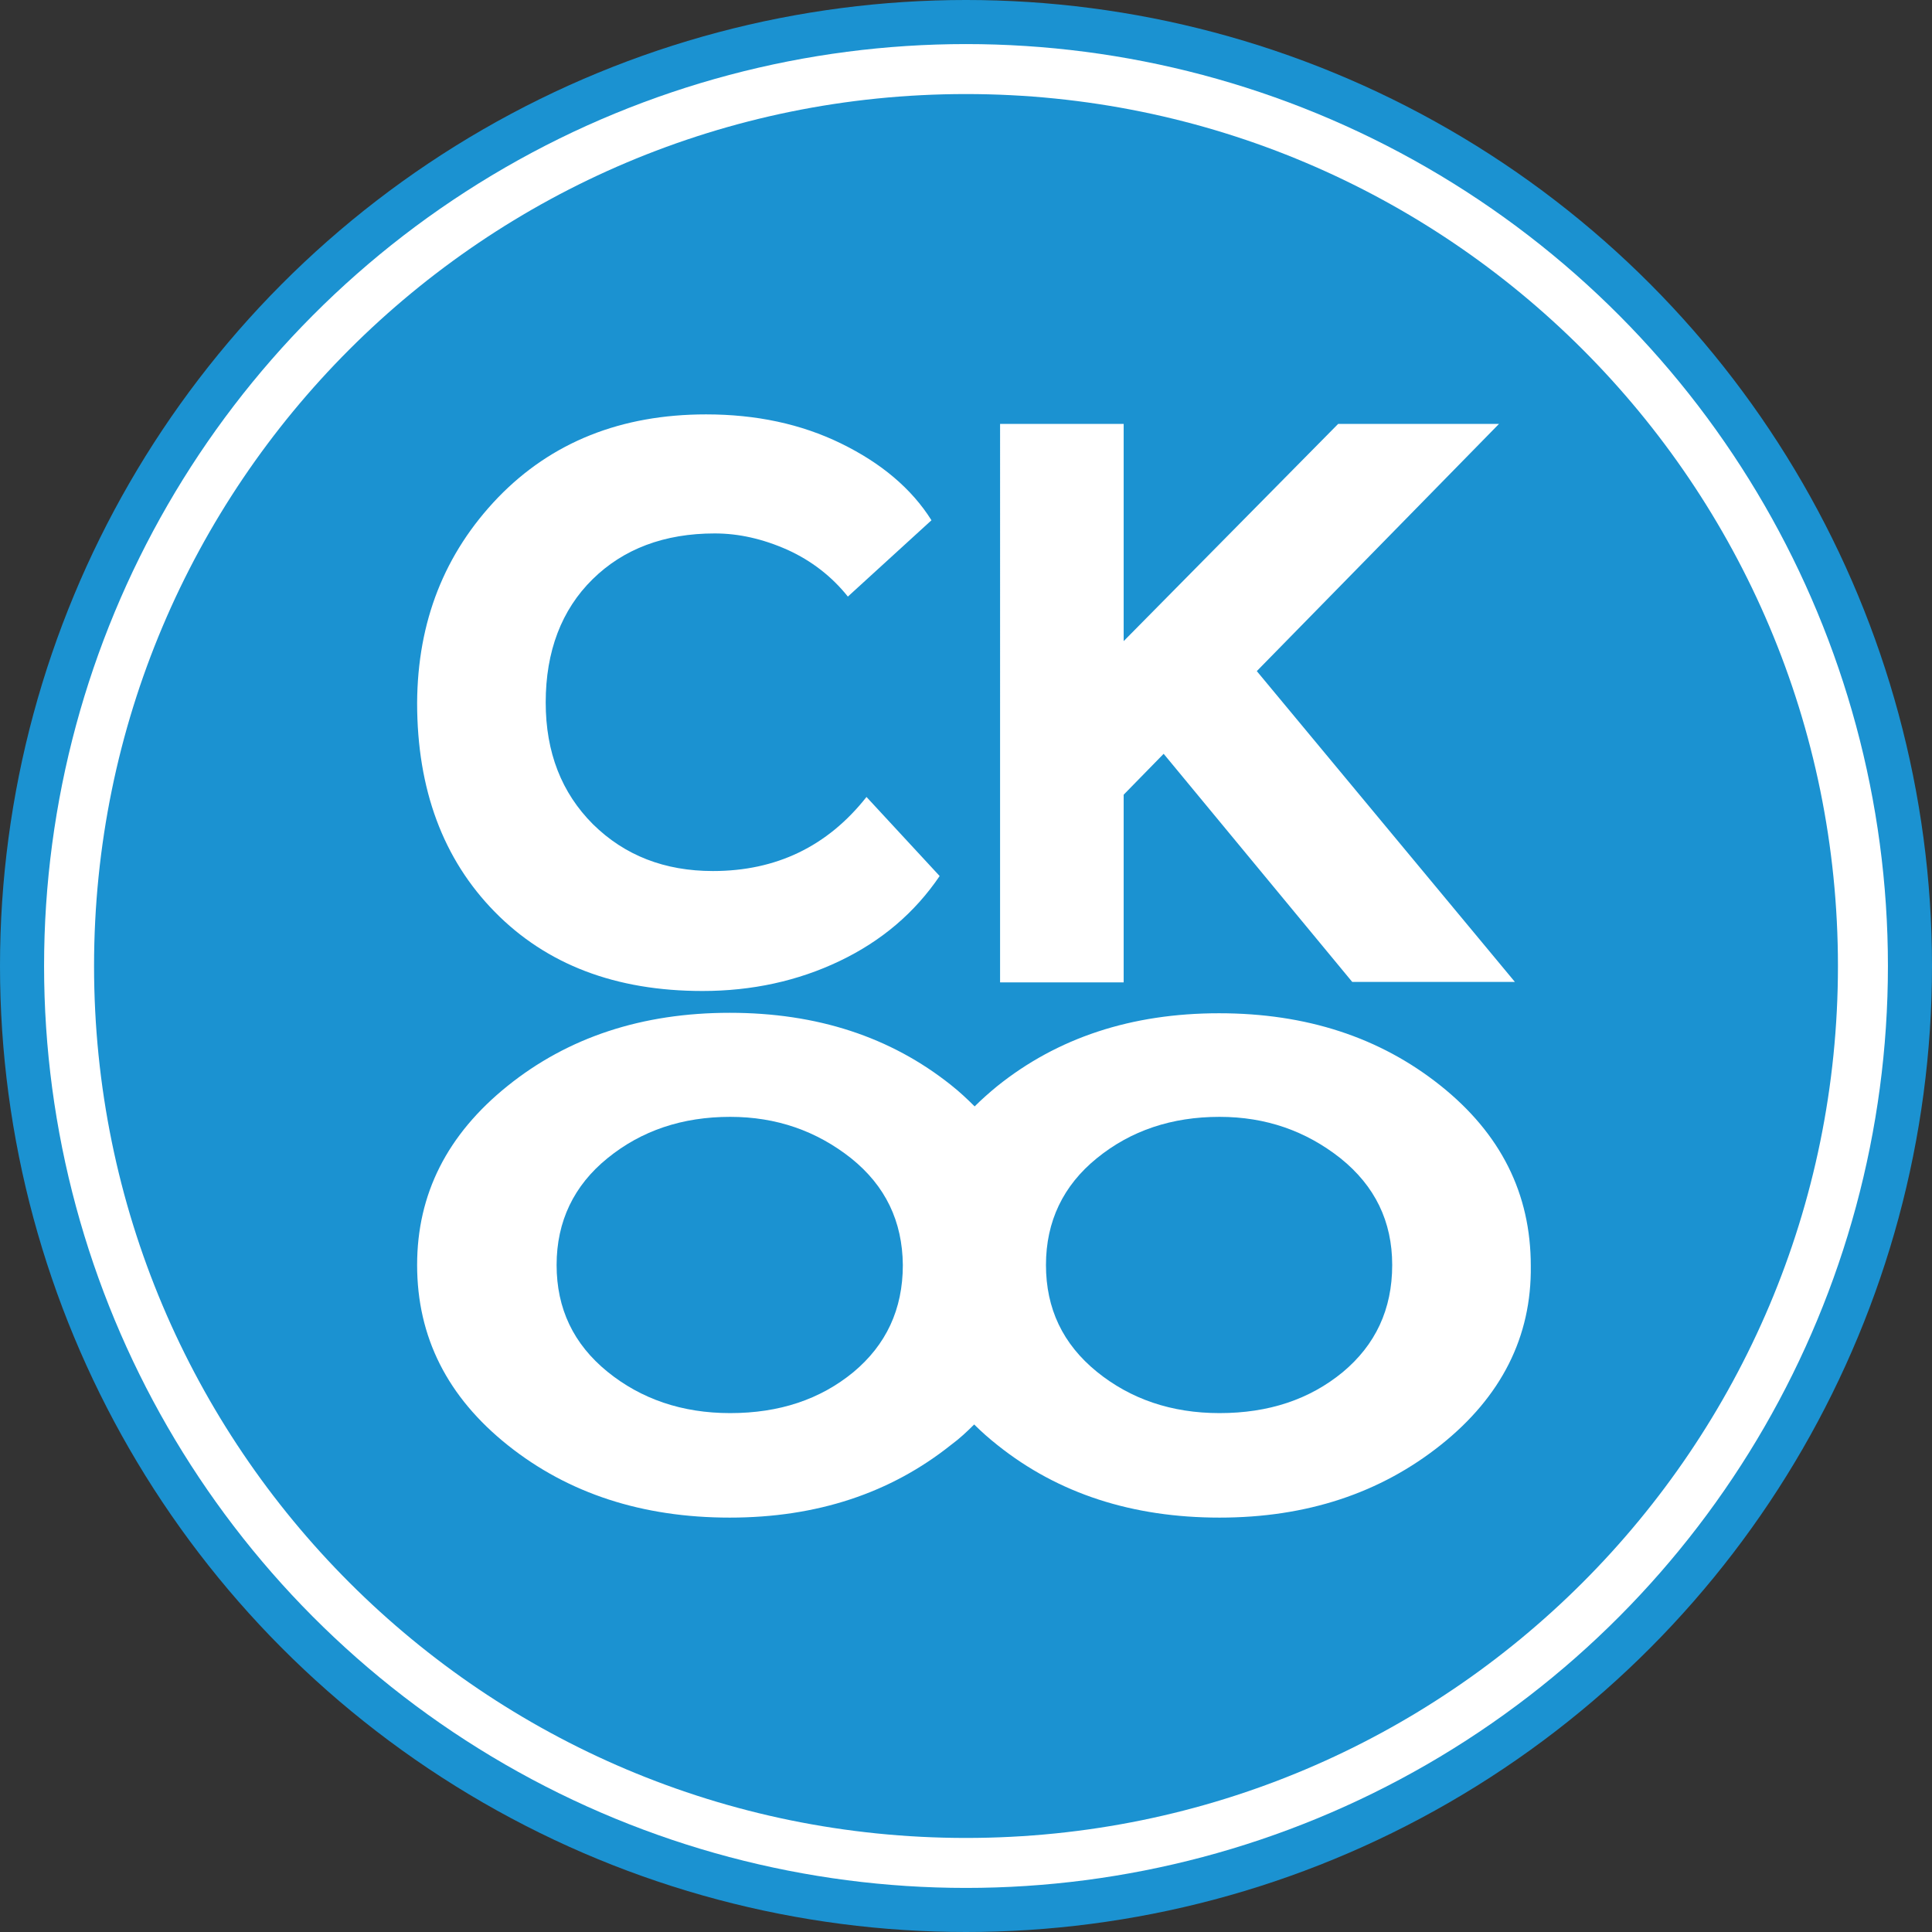
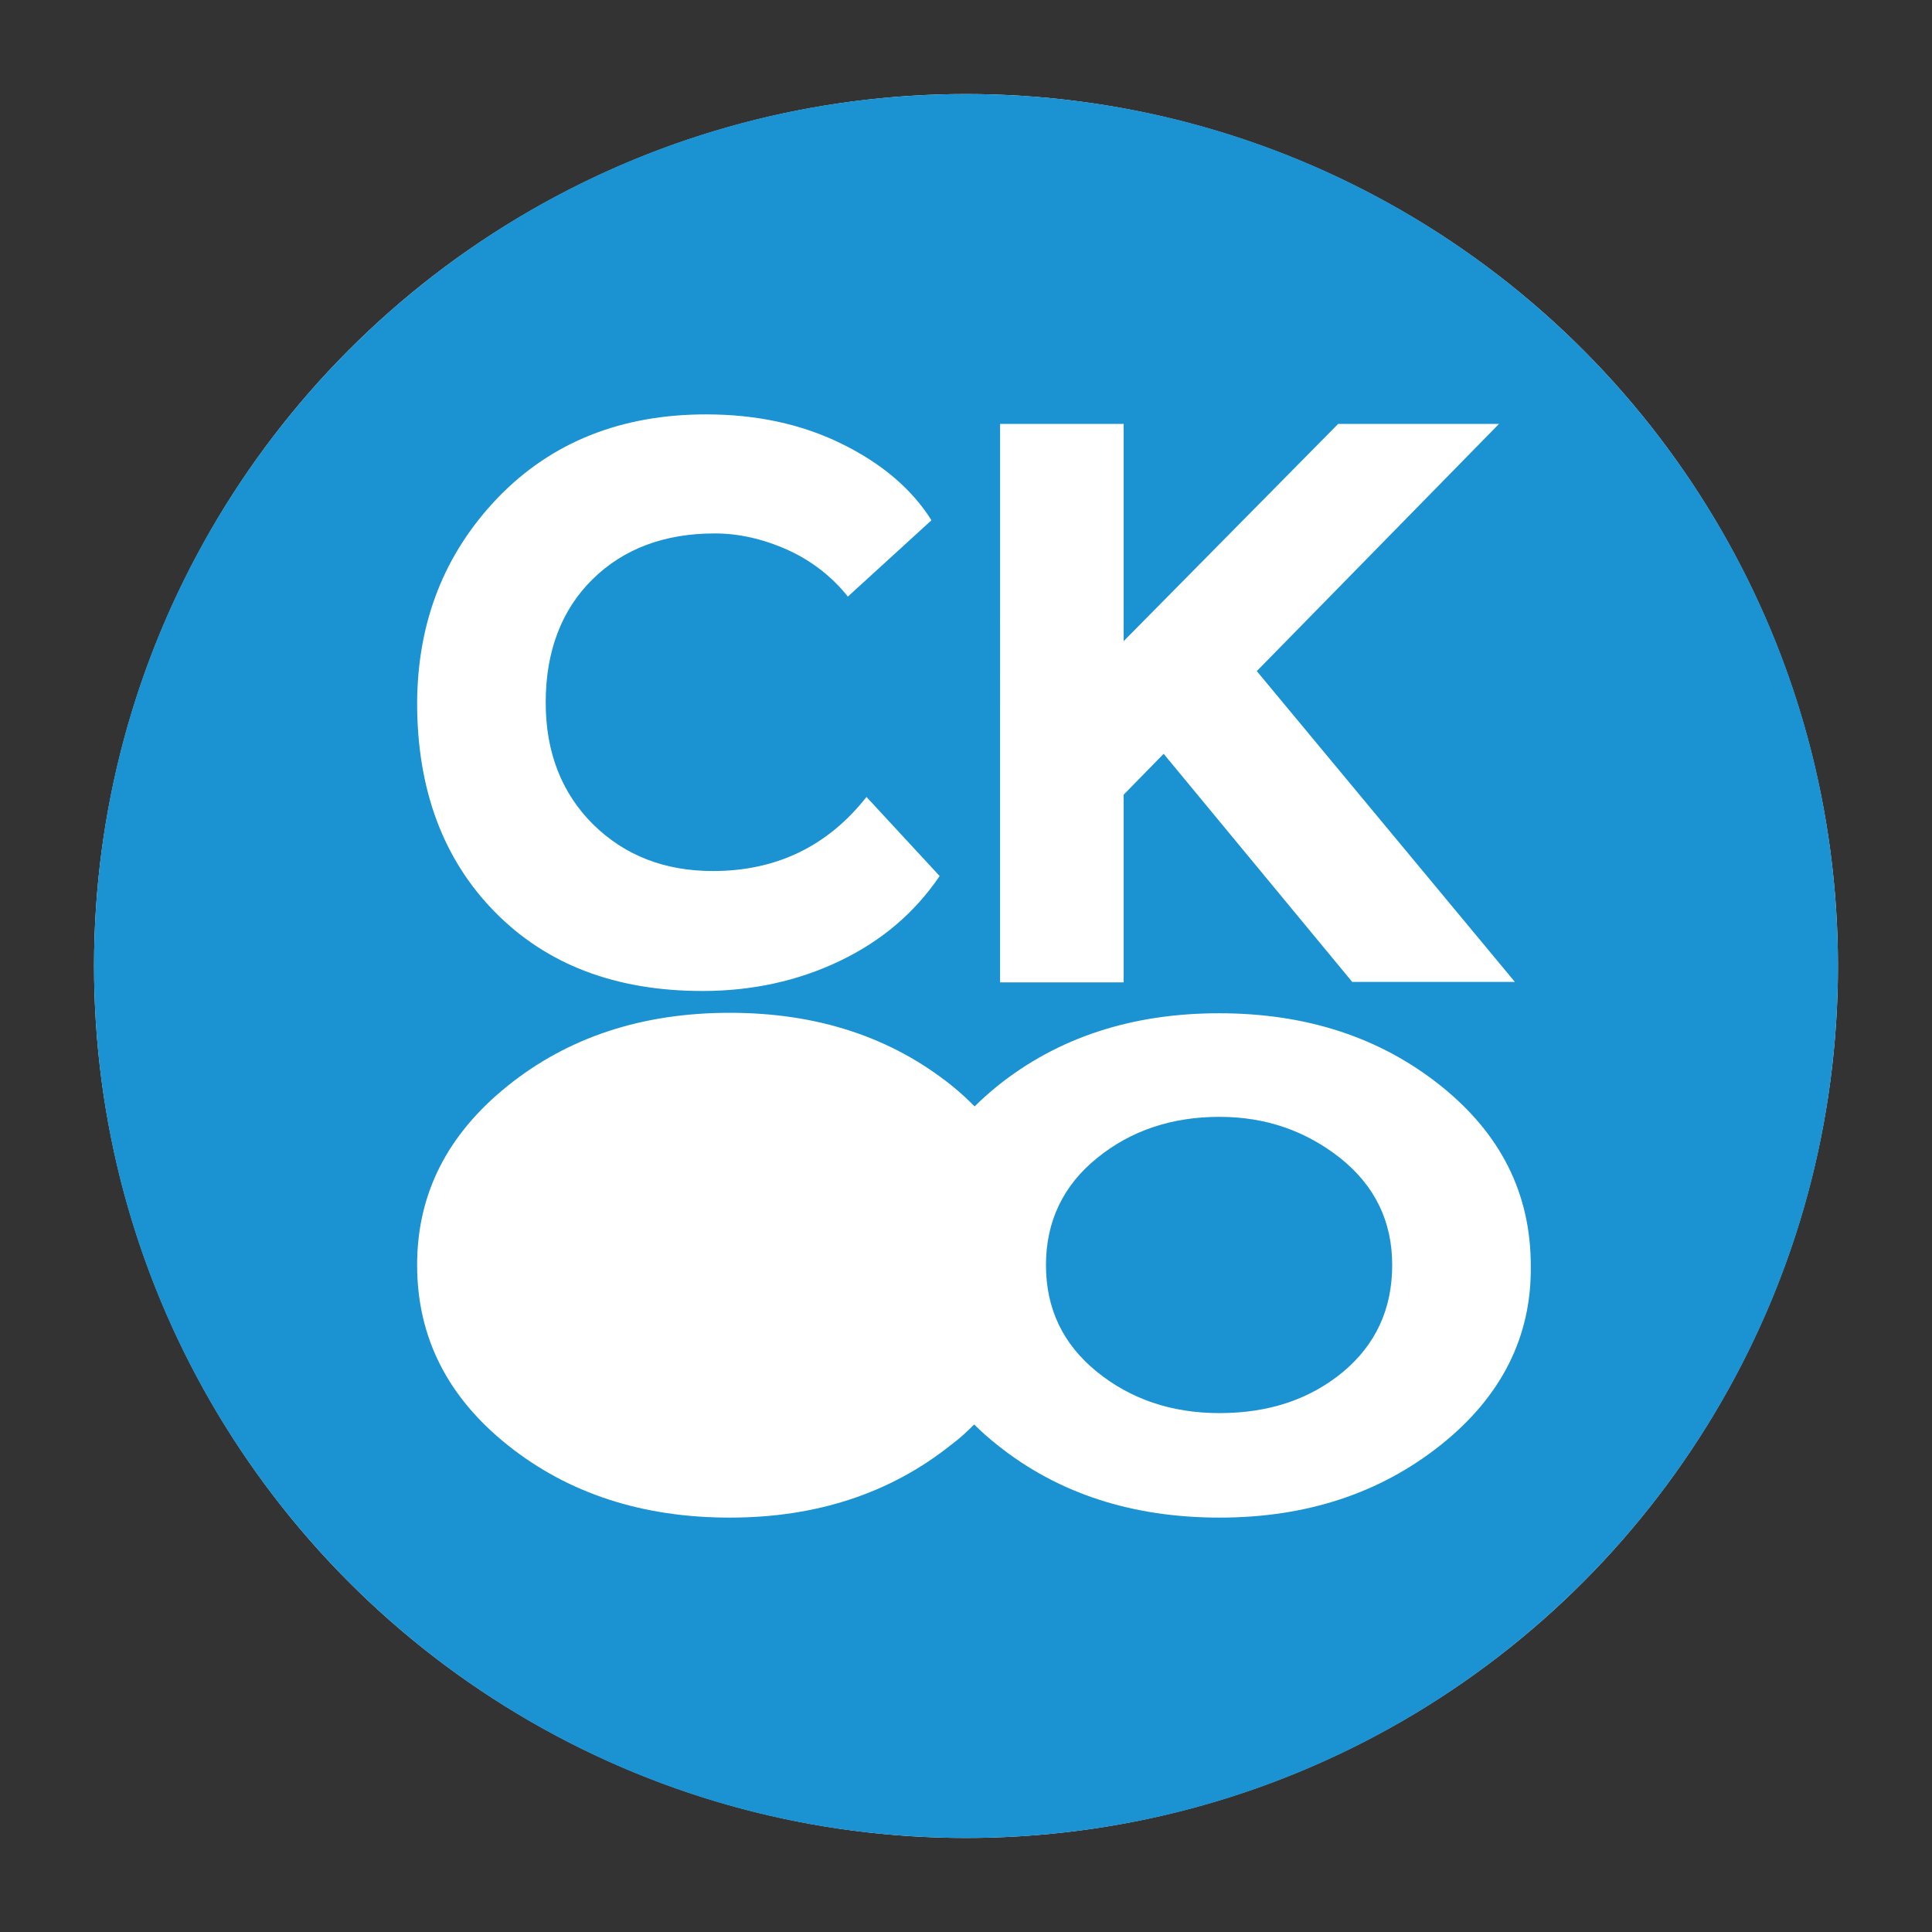
<svg xmlns="http://www.w3.org/2000/svg" id="Слой_1" x="0px" y="0px" viewBox="0 0 42.52 42.52" style="enable-background:new 0 0 42.52 42.52;" xml:space="preserve">
  <rect x="0" y="0" width="42.52" height="42.52" fill="#333333" stroke="none" />
  <style type="text/css"> .st0{fill:#1B92D1;} .st1{fill:#FFFFFF;} </style>
  <g>
-     <circle class="st0" cx="21.26" cy="21.26" r="21.26" />
-     <circle class="st1" cx="21.26" cy="21.26" r="20.29" />
    <circle class="st1" cx="21.26" cy="21.26" r="19.19" />
-     <path class="st0" d="M18.73,25.49c-0.76-0.6-1.64-0.91-2.66-0.91c-1.05,0-1.95,0.3-2.7,0.91c-0.74,0.6-1.12,1.39-1.12,2.35 c0,0.96,0.37,1.74,1.12,2.35c0.74,0.6,1.64,0.91,2.7,0.91c1.08,0,1.98-0.3,2.71-0.9c0.72-0.6,1.09-1.38,1.09-2.36 C19.86,26.88,19.49,26.1,18.73,25.49z" />
    <path class="st0" d="M29.5,25.49c-0.76-0.6-1.64-0.91-2.66-0.91c-1.05,0-1.95,0.3-2.7,0.91c-0.74,0.6-1.12,1.39-1.12,2.35 c0,0.96,0.37,1.74,1.12,2.35c0.74,0.6,1.64,0.91,2.7,0.91c1.08,0,1.98-0.3,2.71-0.9c0.72-0.6,1.09-1.38,1.09-2.36 C30.64,26.88,30.26,26.1,29.5,25.49z" />
    <path class="st0" d="M21.26,2.07c-10.6,0-19.19,8.59-19.19,19.19s8.59,19.19,19.19,19.19s19.19-8.59,19.19-19.19 S31.86,2.07,21.26,2.07z M22.01,9.33h2.72v4.78l4.72-4.78h3.54l-5.33,5.44l5.68,6.84h-3.58l-4.15-5.02l-0.88,0.9v4.13h-2.72V9.33z M10.96,10.95c1.18-1.22,2.71-1.83,4.58-1.83c1.1,0,2.09,0.21,2.97,0.64c0.88,0.43,1.55,0.99,1.99,1.69l-1.84,1.68 c-0.35-0.44-0.8-0.79-1.33-1.03c-0.54-0.24-1.07-0.36-1.6-0.36c-1.11,0-2.01,0.34-2.69,1.01c-0.68,0.67-1.03,1.58-1.03,2.71 c0,1.1,0.35,1.99,1.04,2.68c0.7,0.69,1.58,1.03,2.64,1.03c1.39,0,2.52-0.54,3.38-1.63l1.61,1.74c-0.55,0.81-1.28,1.43-2.2,1.87 c-0.92,0.44-1.93,0.66-3.02,0.66c-1.91,0-3.43-0.58-4.57-1.74c-1.14-1.16-1.71-2.7-1.71-4.6C9.19,13.68,9.78,12.18,10.96,10.95z M31.71,31.8c-1.33,1.06-2.95,1.6-4.87,1.6s-3.55-0.53-4.88-1.59c-0.19-0.15-0.36-0.3-0.52-0.46c-0.16,0.16-0.32,0.31-0.51,0.45 c-1.33,1.06-2.95,1.6-4.87,1.6c-1.92,0-3.55-0.53-4.88-1.59c-1.33-1.06-2-2.38-2-3.97c0-1.56,0.66-2.87,1.99-3.94 c1.33-1.07,2.96-1.61,4.89-1.61c1.92,0,3.54,0.53,4.87,1.59c0.19,0.15,0.36,0.31,0.52,0.47c0.15-0.15,0.32-0.3,0.49-0.44 c1.33-1.07,2.96-1.61,4.89-1.61c1.92,0,3.54,0.53,4.87,1.59c1.33,1.06,1.99,2.38,1.99,3.97C33.71,29.42,33.04,30.74,31.71,31.8z" />
  </g>
</svg>